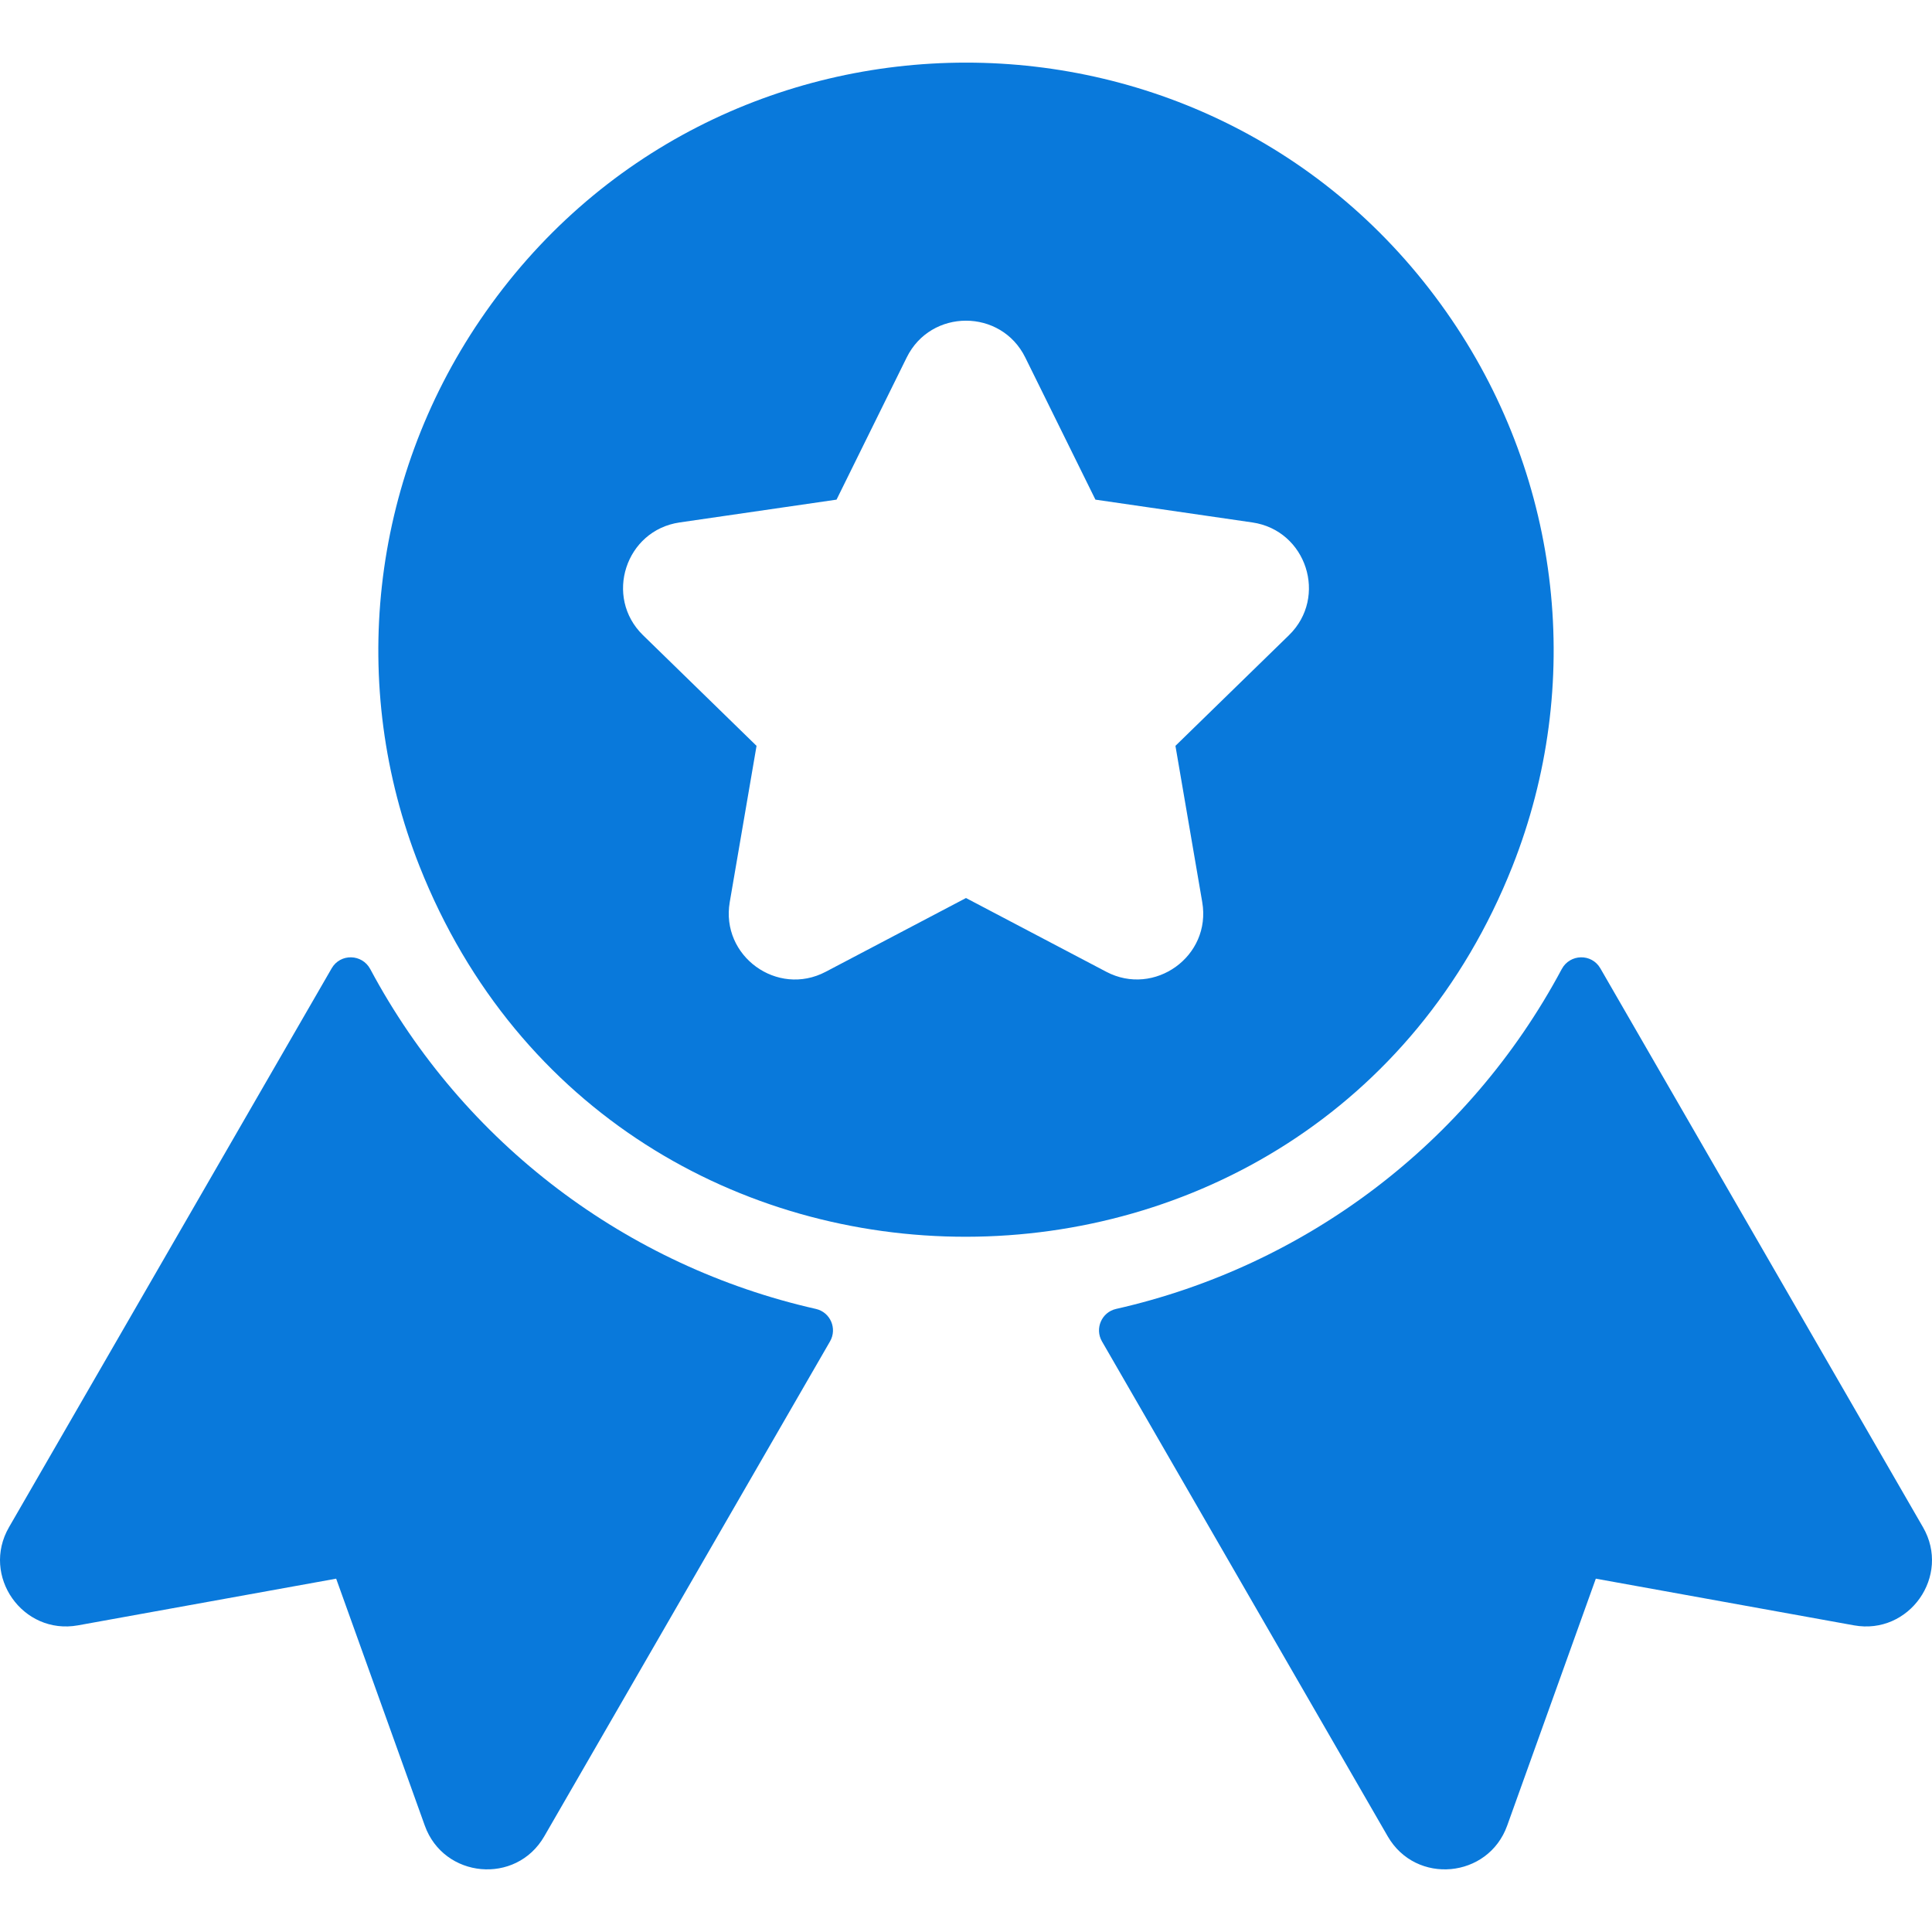
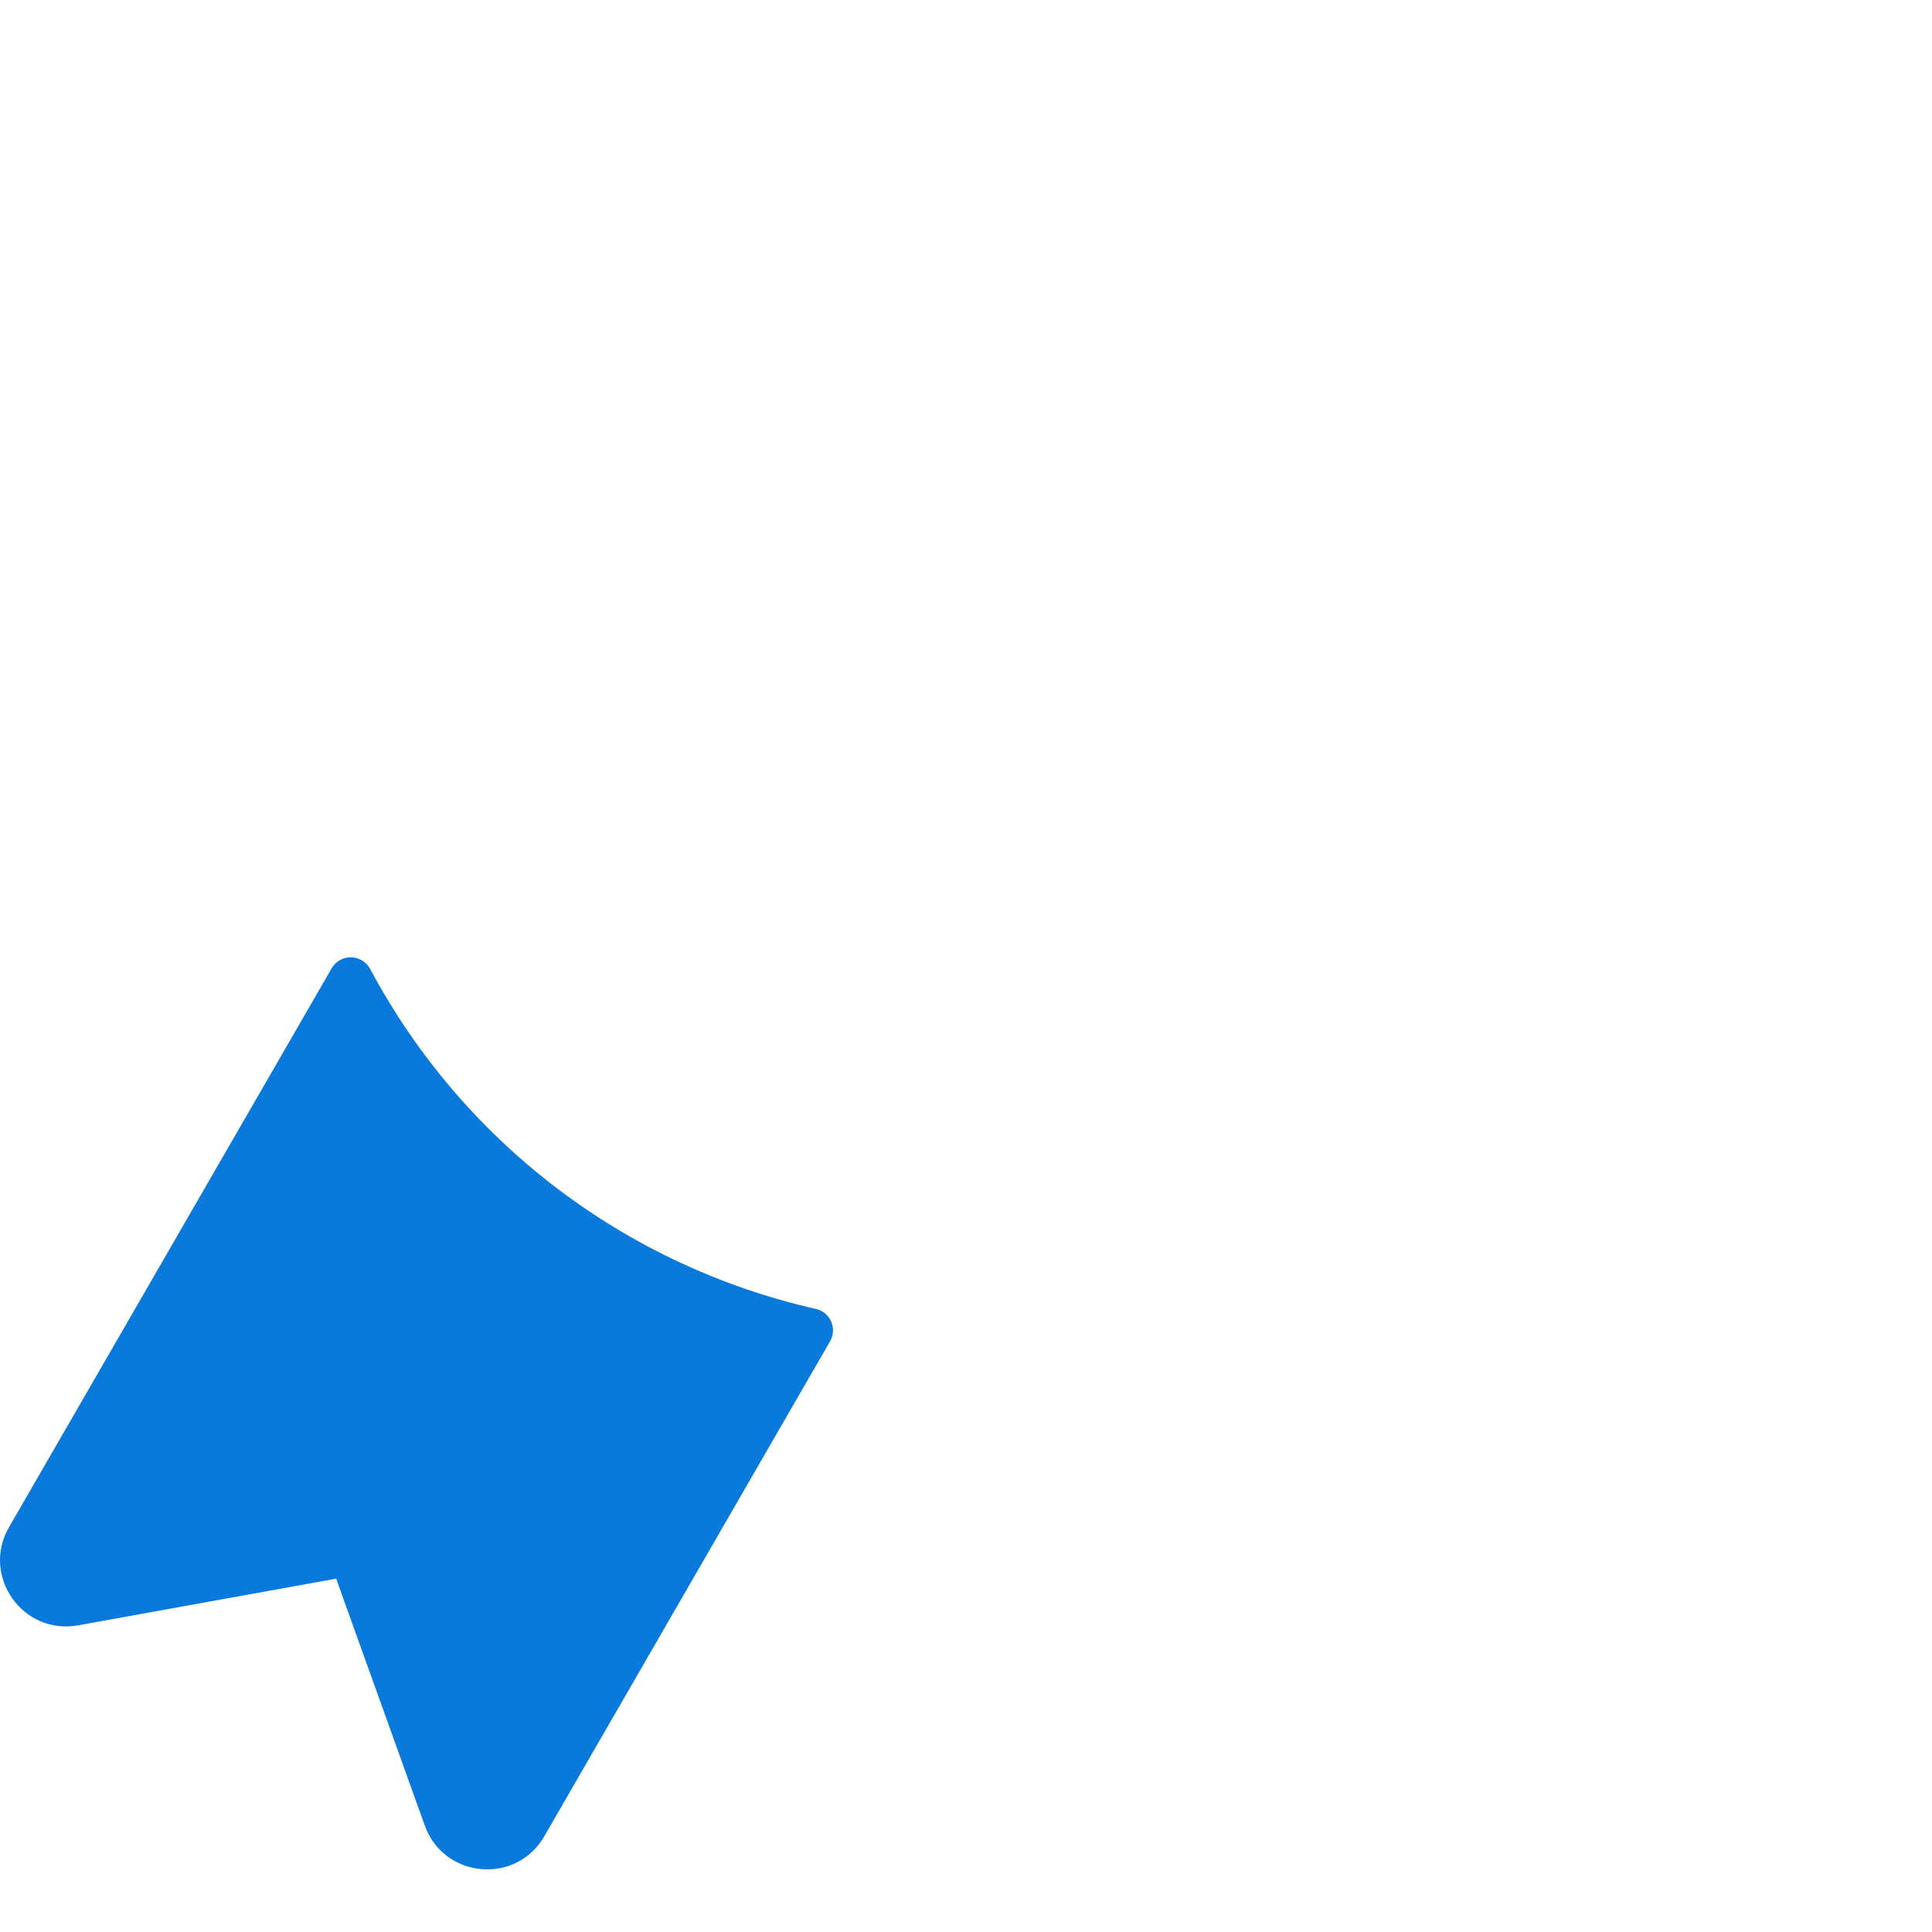
<svg xmlns="http://www.w3.org/2000/svg" width="512" height="512" viewBox="0 0 512 512" fill="none">
  <g clip-path="url(#clip0_189_22)">
-     <path d="M509.616 404.733L424.102 256.612C421.8 252.625 416.042 252.765 413.873 256.825C389.077 303.24 345.692 335.594 295.772 346.88C291.947 347.745 290.072 352.087 292.032 355.483L367.759 486.646C375.235 499.595 394.399 497.795 399.42 483.804L422.908 418.363L491.325 430.733C505.974 433.379 517.063 417.632 509.616 404.733Z" fill="#0979DB" />
    <path d="M216.227 346.881C166.29 335.59 122.911 303.219 98.126 256.826C95.957 252.765 90.199 252.626 87.897 256.612L2.382 404.733C-5.059 417.621 6.014 433.38 20.671 430.733L89.088 418.363L112.576 483.804C117.597 497.79 136.76 499.598 144.237 486.646L219.964 355.483C221.926 352.086 220.052 347.745 216.227 346.881Z" fill="#0979DB" />
-     <path d="M400.819 229.56C419.795 181.631 413.785 127.504 384.742 84.77C322.963 -6.137 189.023 -6.112 127.265 84.761C98.217 127.504 92.202 181.633 111.177 229.56C163.145 360.791 349.097 360.177 400.819 229.56ZM341.589 168.333L311.503 197.658L318.605 239.067C321.075 253.47 305.903 264.226 293.185 257.536L255.998 237.986L218.81 257.537C205.985 264.28 190.939 253.36 193.39 239.068L200.492 197.659L170.406 168.334C160.03 158.218 165.767 140.536 180.115 138.452L221.692 132.41L240.285 94.735C246.698 81.739 265.289 81.732 271.706 94.735L290.299 132.41L331.876 138.452C346.219 140.534 351.971 158.212 341.589 168.333Z" fill="#0979DB" />
  </g>
  <defs>
    <clipPath id="clip0_189_22">
      <rect width="512.001" height="512.001" fill="white" />
    </clipPath>
  </defs>
</svg>